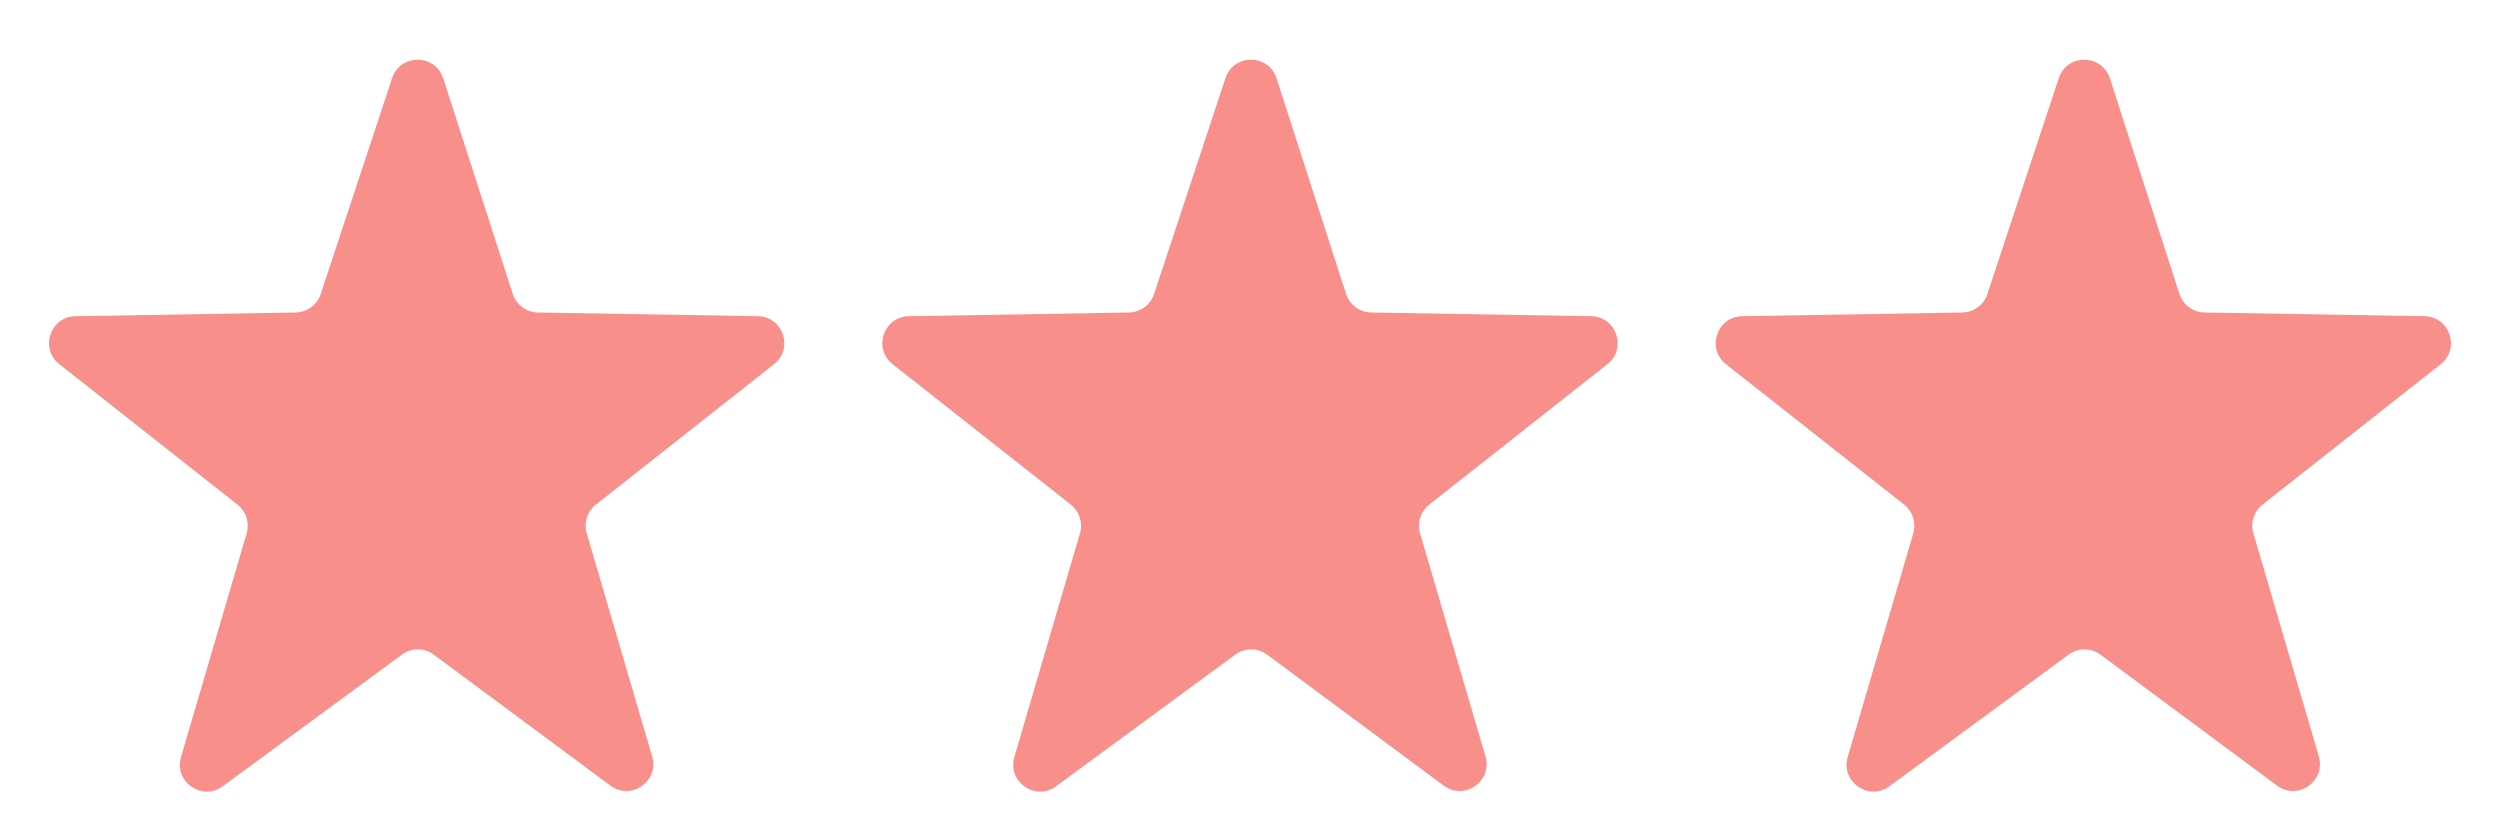
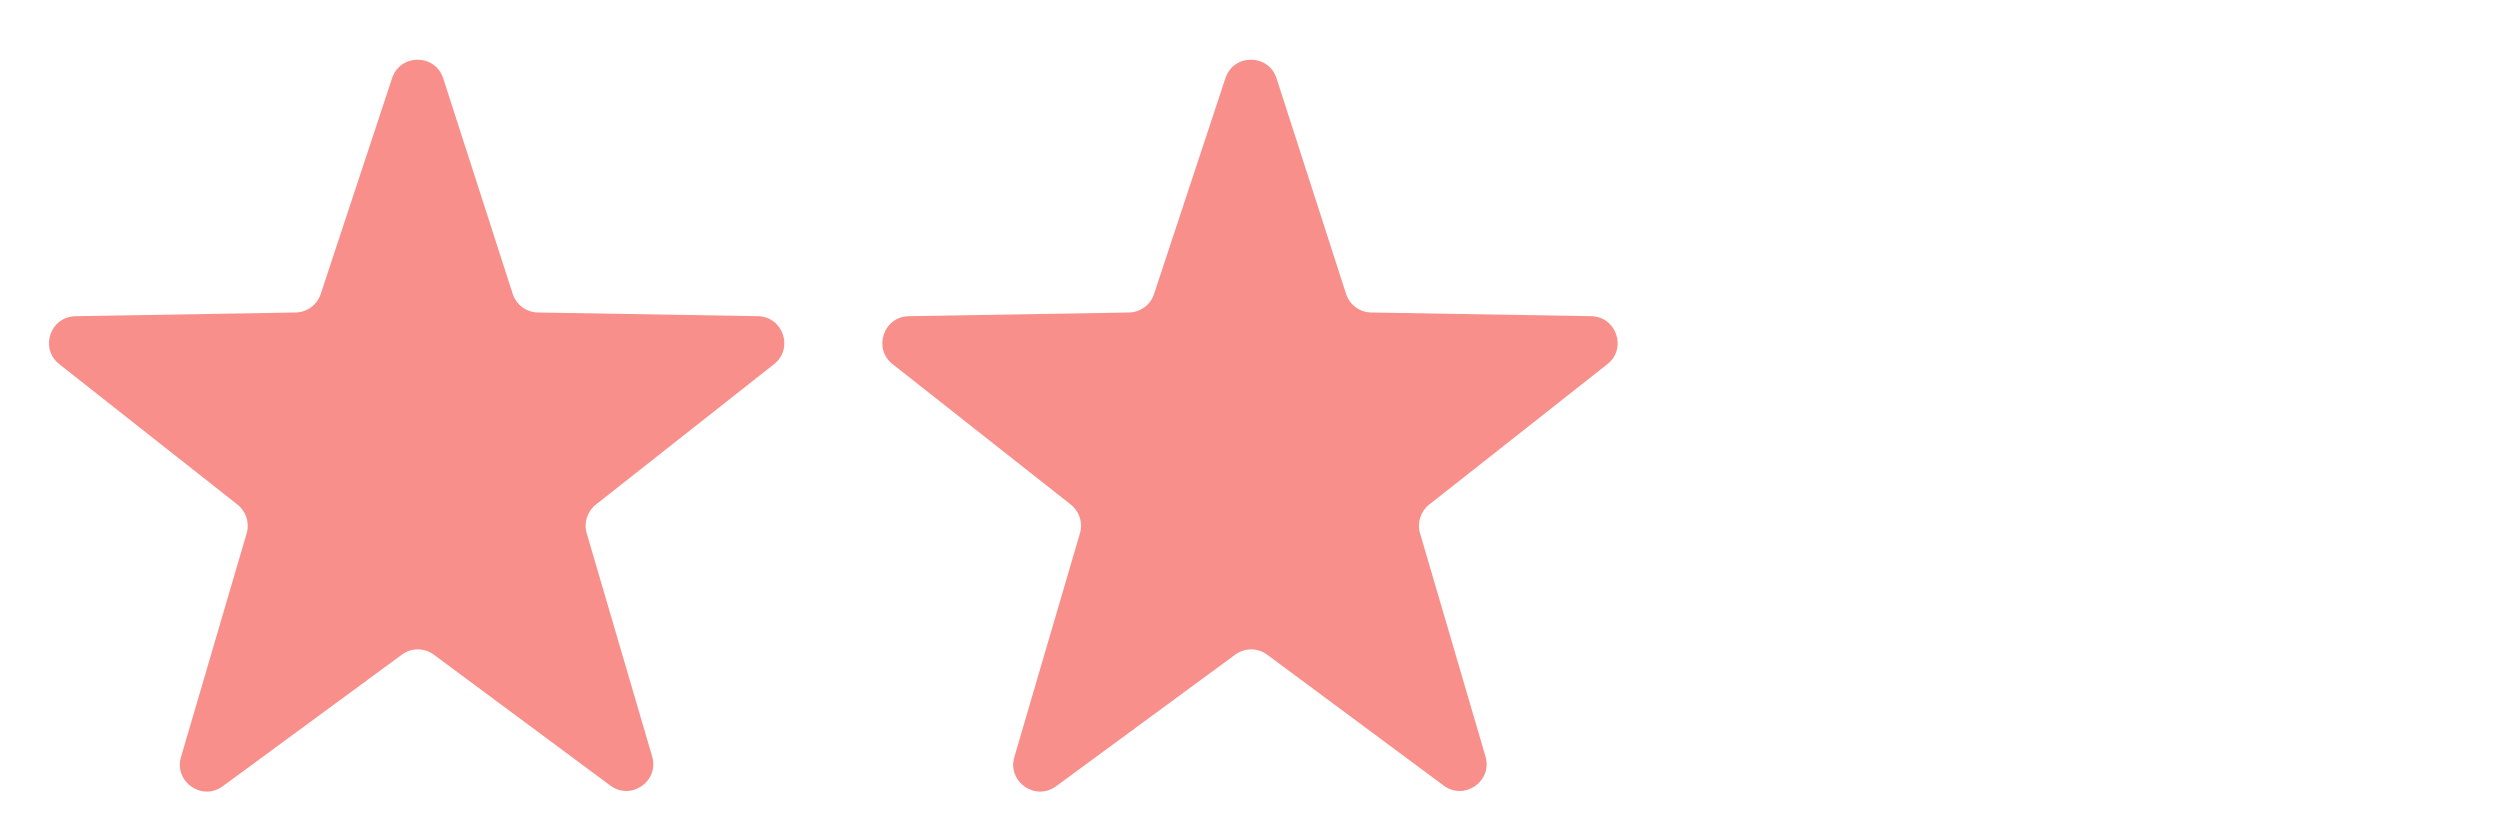
<svg xmlns="http://www.w3.org/2000/svg" width="57" height="19" viewBox="0 0 57 19" fill="none">
  <path fill-rule="evenodd" clip-rule="evenodd" d="M8.94 1.782C9.126 1.219 9.923 1.222 10.105 1.786L11.69 6.7C11.771 6.95 12.001 7.12 12.263 7.125L17.279 7.209C17.856 7.219 18.101 7.947 17.648 8.303L13.585 11.505C13.389 11.66 13.306 11.919 13.377 12.159L14.869 17.247C15.035 17.811 14.388 18.262 13.916 17.911L9.892 14.927C9.676 14.766 9.381 14.766 9.164 14.925L5.078 17.927C4.605 18.274 3.962 17.823 4.127 17.26L5.624 12.159C5.694 11.919 5.611 11.66 5.415 11.505L1.352 8.303C0.899 7.947 1.144 7.219 1.721 7.209L6.74 7.125C7.001 7.12 7.23 6.952 7.312 6.704L8.94 1.782Z" fill="#F98F8A" />
  <path fill-rule="evenodd" clip-rule="evenodd" d="M27.94 1.782C28.126 1.219 28.923 1.222 29.105 1.786L30.69 6.7C30.771 6.95 31.001 7.12 31.263 7.125L36.279 7.209C36.856 7.219 37.101 7.947 36.648 8.303L32.585 11.505C32.389 11.66 32.306 11.919 32.377 12.159L33.869 17.247C34.035 17.811 33.388 18.262 32.916 17.911L28.892 14.927C28.676 14.766 28.381 14.766 28.164 14.925L24.078 17.927C23.605 18.274 22.962 17.823 23.127 17.26L24.623 12.159C24.694 11.919 24.611 11.66 24.415 11.505L20.352 8.303C19.899 7.947 20.144 7.219 20.721 7.209L25.74 7.125C26.001 7.12 26.23 6.952 26.312 6.704L27.94 1.782Z" fill="#F98F8A" />
-   <path fill-rule="evenodd" clip-rule="evenodd" d="M46.94 1.782C47.126 1.219 47.923 1.222 48.105 1.786L49.69 6.7C49.771 6.95 50.001 7.12 50.263 7.125L55.279 7.209C55.856 7.219 56.101 7.947 55.648 8.303L51.585 11.505C51.389 11.66 51.306 11.919 51.377 12.159L52.869 17.247C53.035 17.811 52.388 18.262 51.916 17.911L47.892 14.927C47.676 14.766 47.381 14.766 47.164 14.925L43.078 17.927C42.605 18.274 41.962 17.823 42.127 17.26L43.623 12.159C43.694 11.919 43.611 11.66 43.415 11.505L39.352 8.303C38.899 7.947 39.144 7.219 39.721 7.209L44.74 7.125C45.001 7.12 45.23 6.952 45.312 6.704L46.94 1.782Z" fill="#F98F8A" />
</svg>